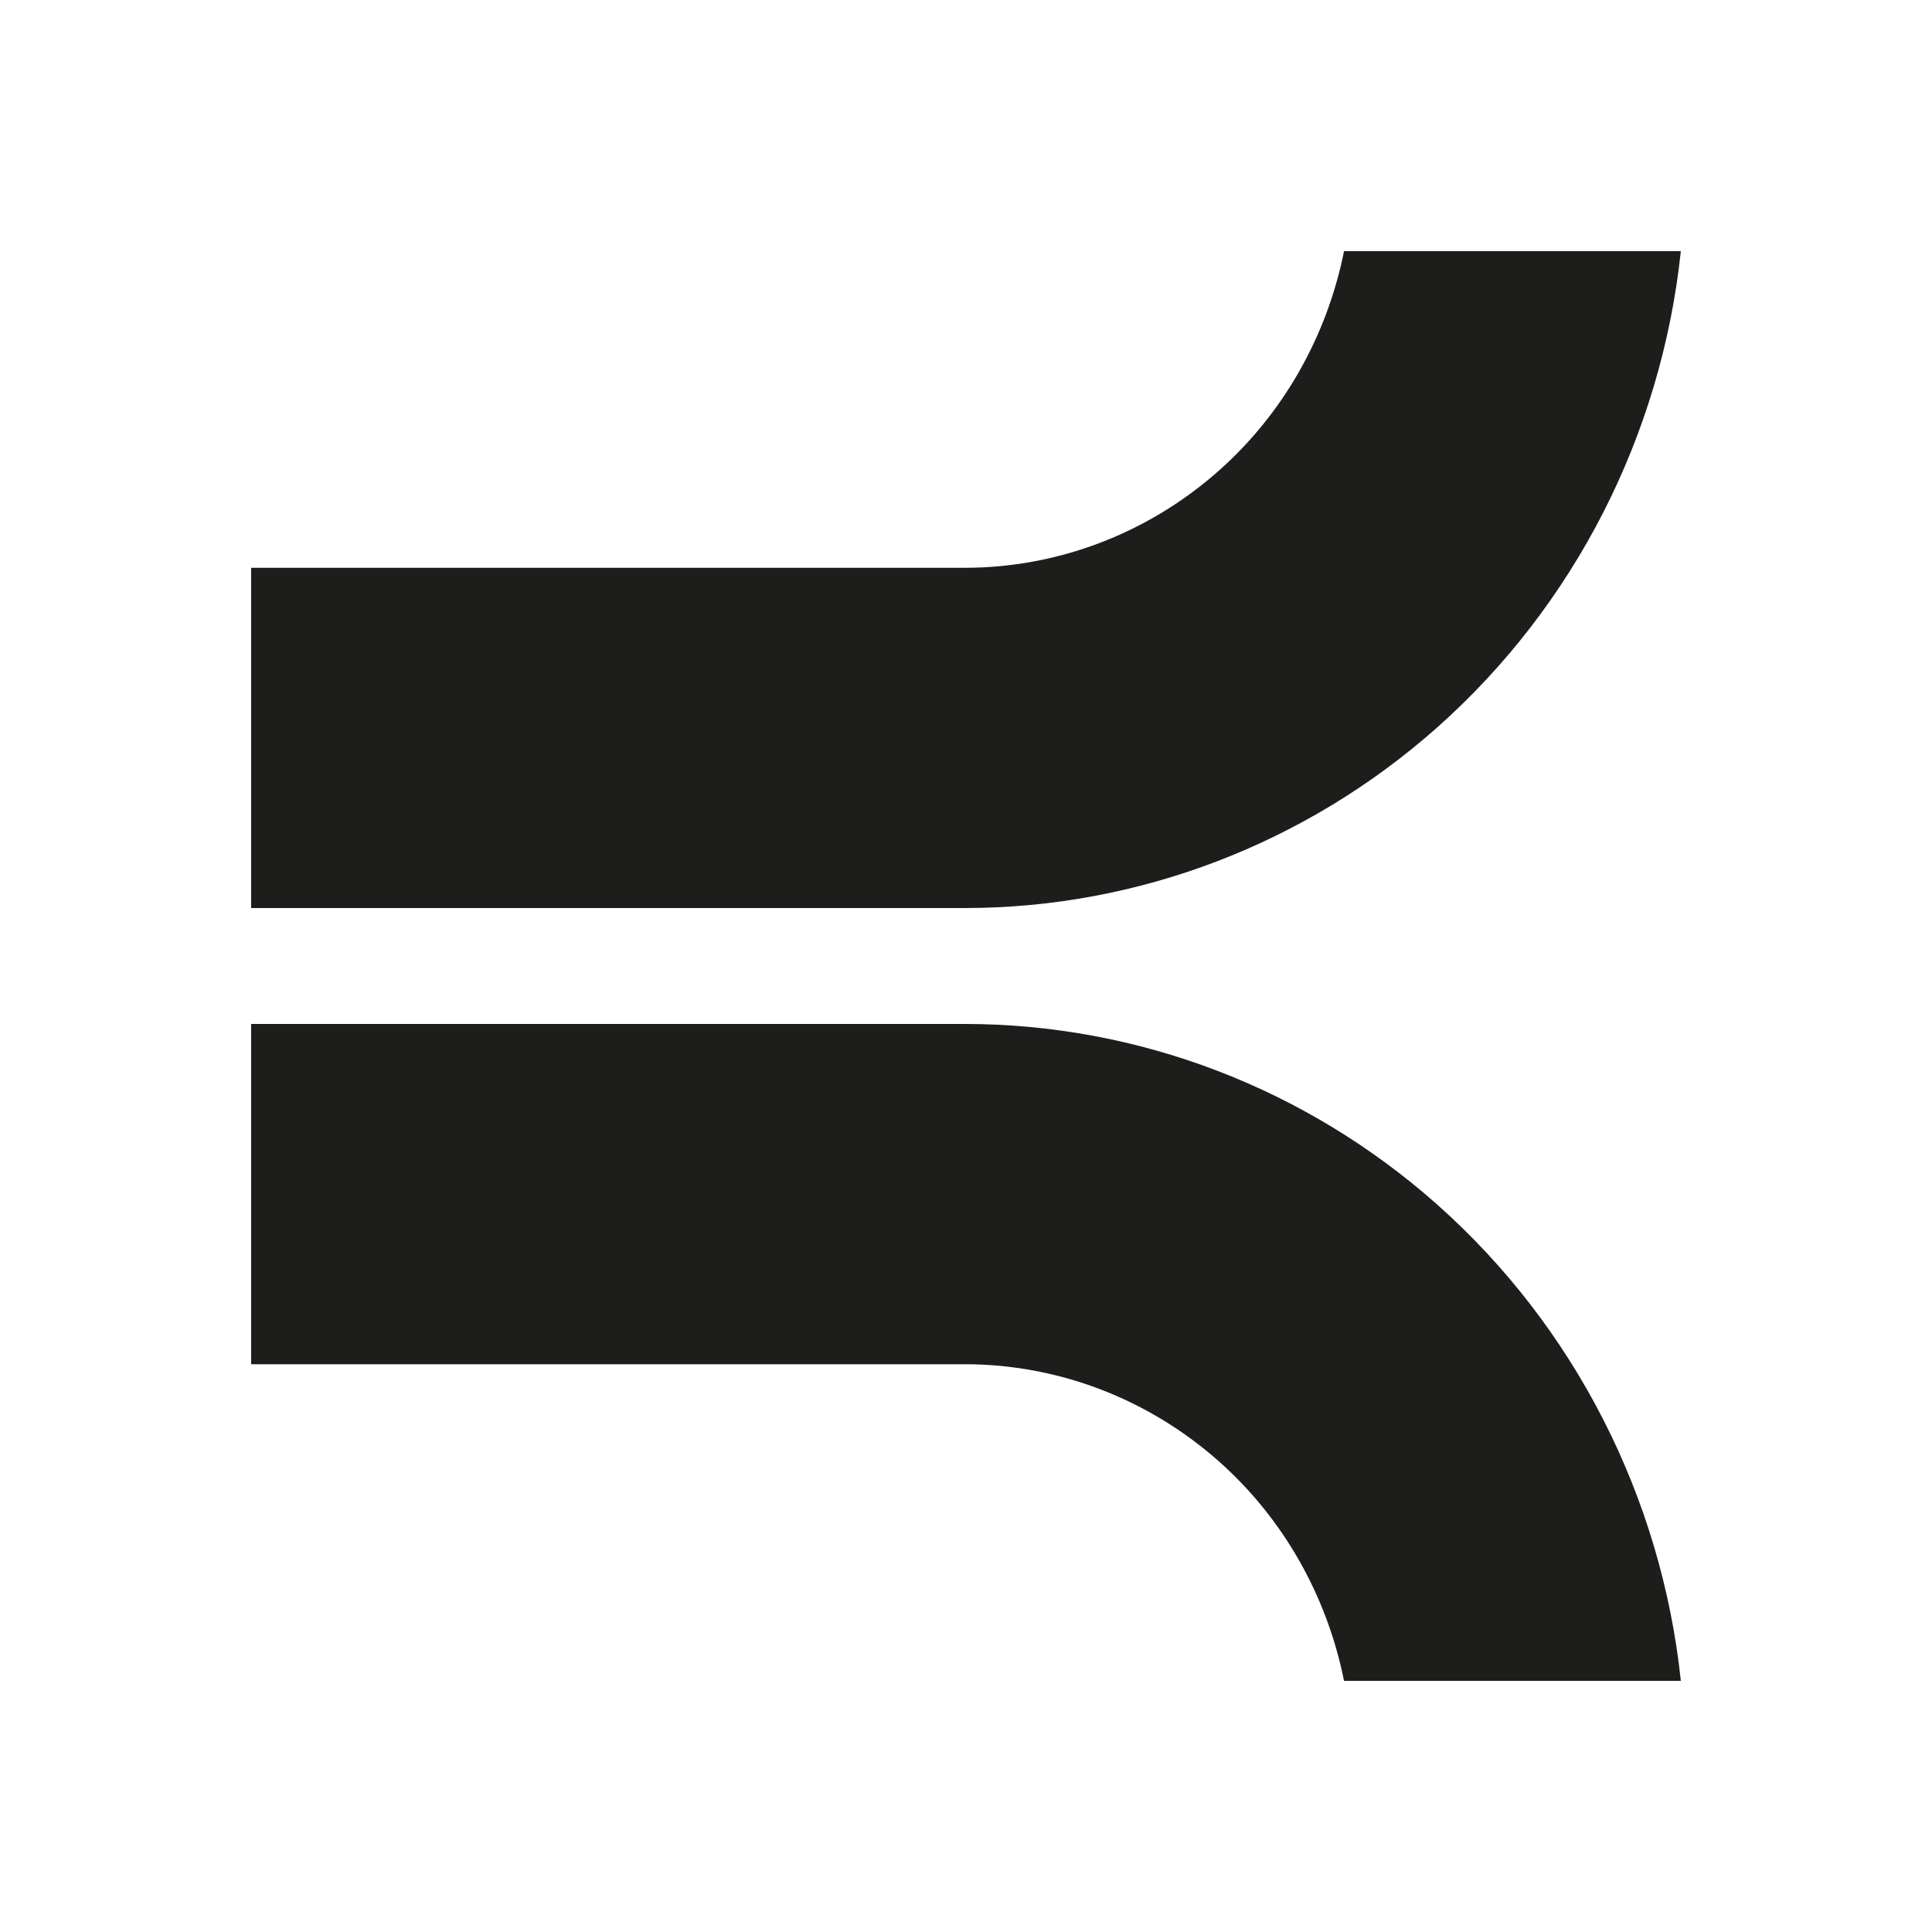
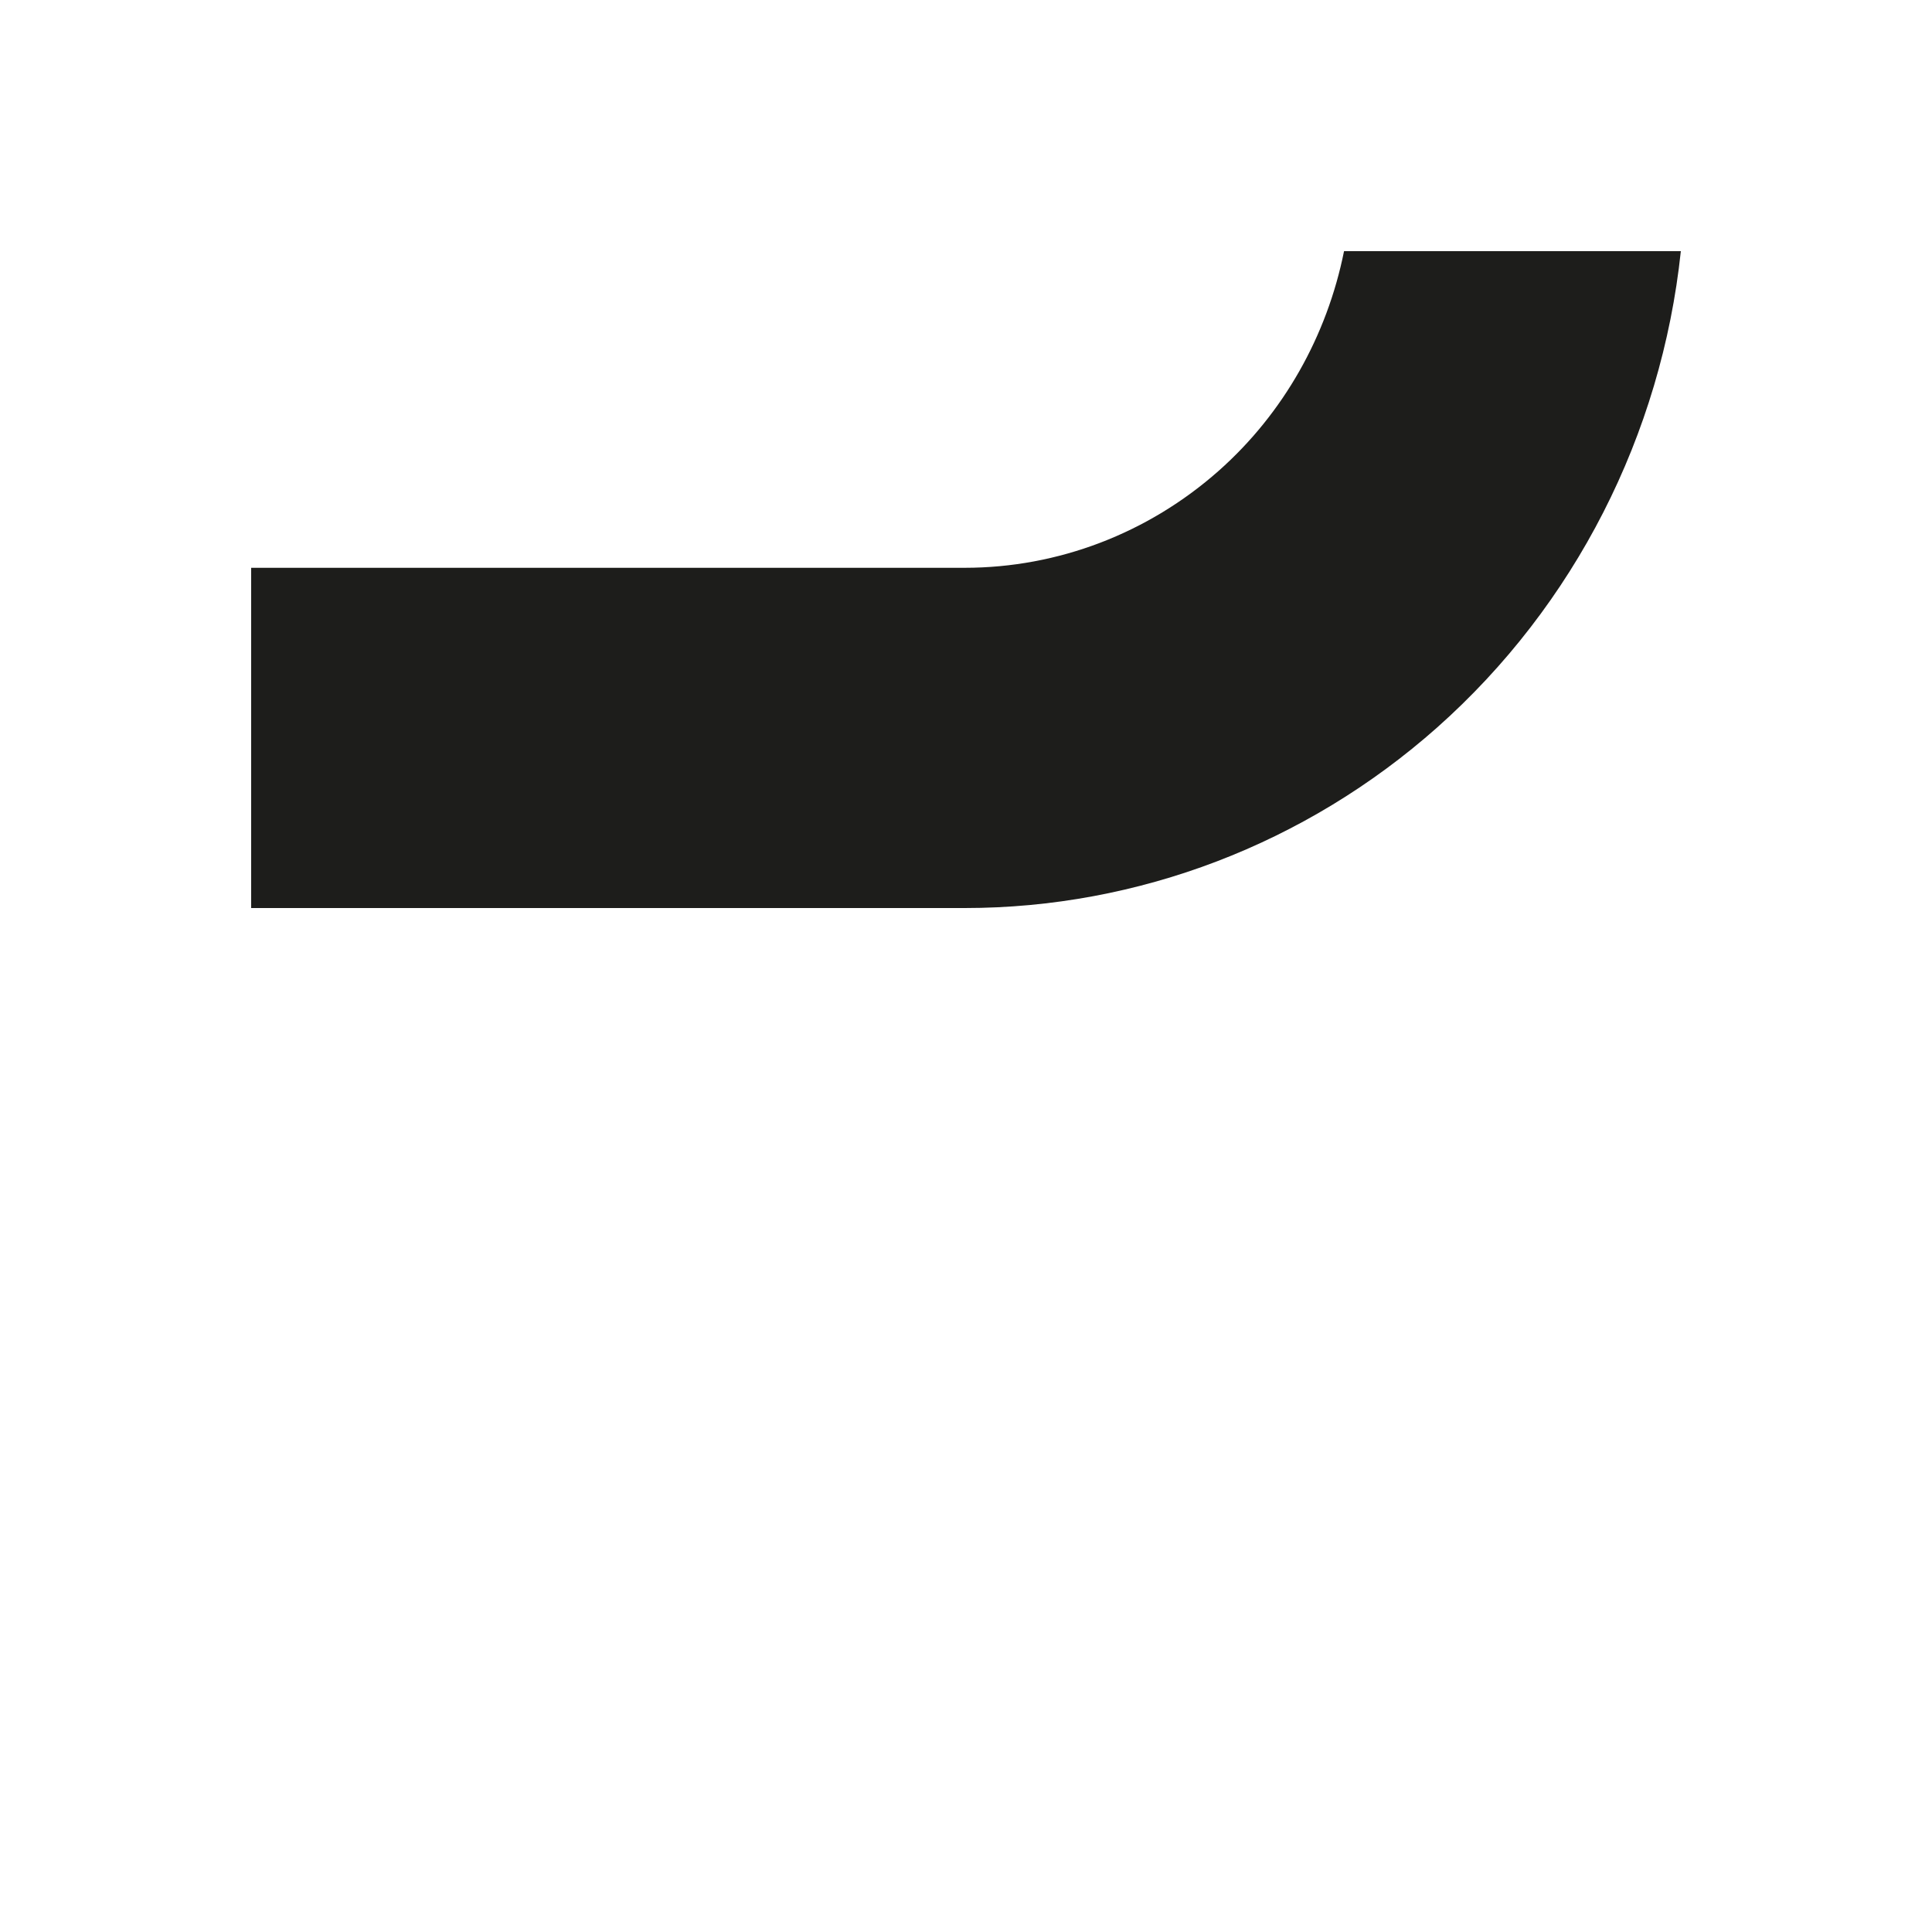
<svg xmlns="http://www.w3.org/2000/svg" width="100" height="100" viewBox="0 0 100 100" fill="none">
  <path d="M69.567 13C68.689 17.378 66.44 21.39 63.083 24.366C59.43 27.603 54.765 29.389 49.932 29.389H13V47H49.932C58.912 47 67.589 43.681 74.376 37.664C81.513 31.329 85.995 22.499 87 13H69.575H69.567Z" fill="#1D1D1B" />
-   <path d="M69.567 87C68.689 82.622 66.44 78.61 63.083 75.634C59.43 72.397 54.765 70.612 49.932 70.612H13V53H49.932C58.912 53 67.589 56.319 74.376 62.336C81.513 68.671 85.995 77.501 87 87H69.575H69.567Z" fill="#1D1D1B" />
</svg>